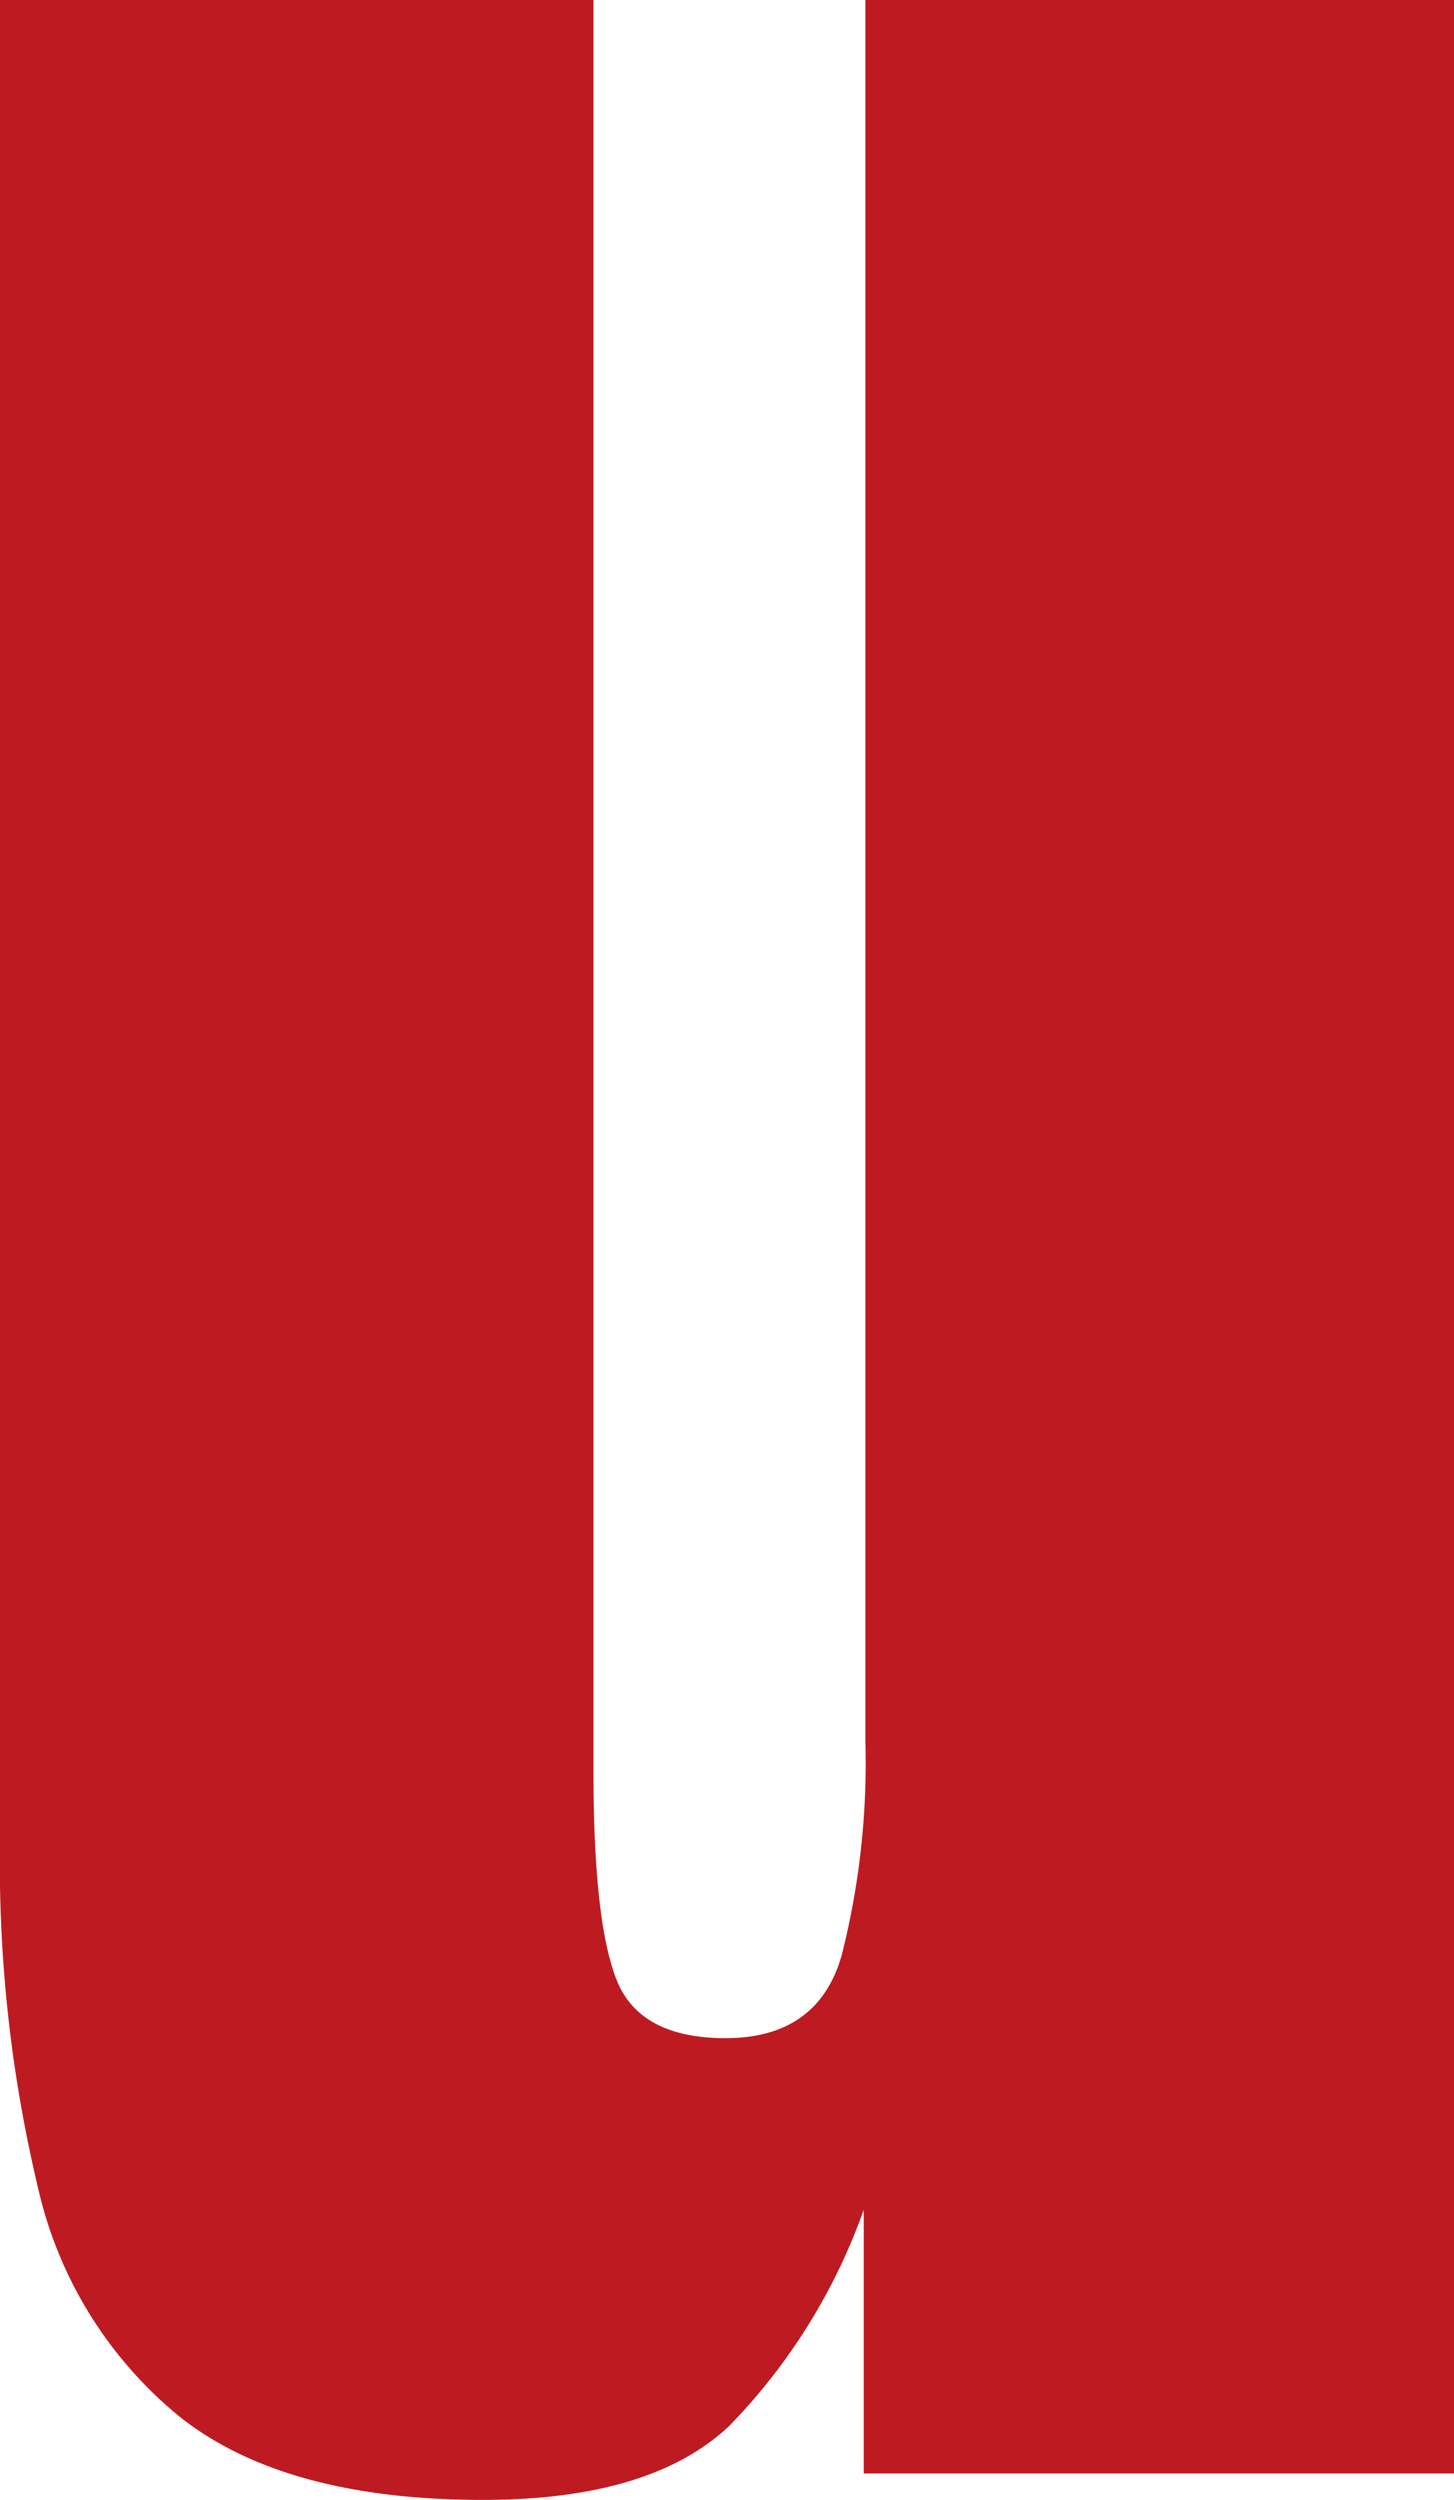
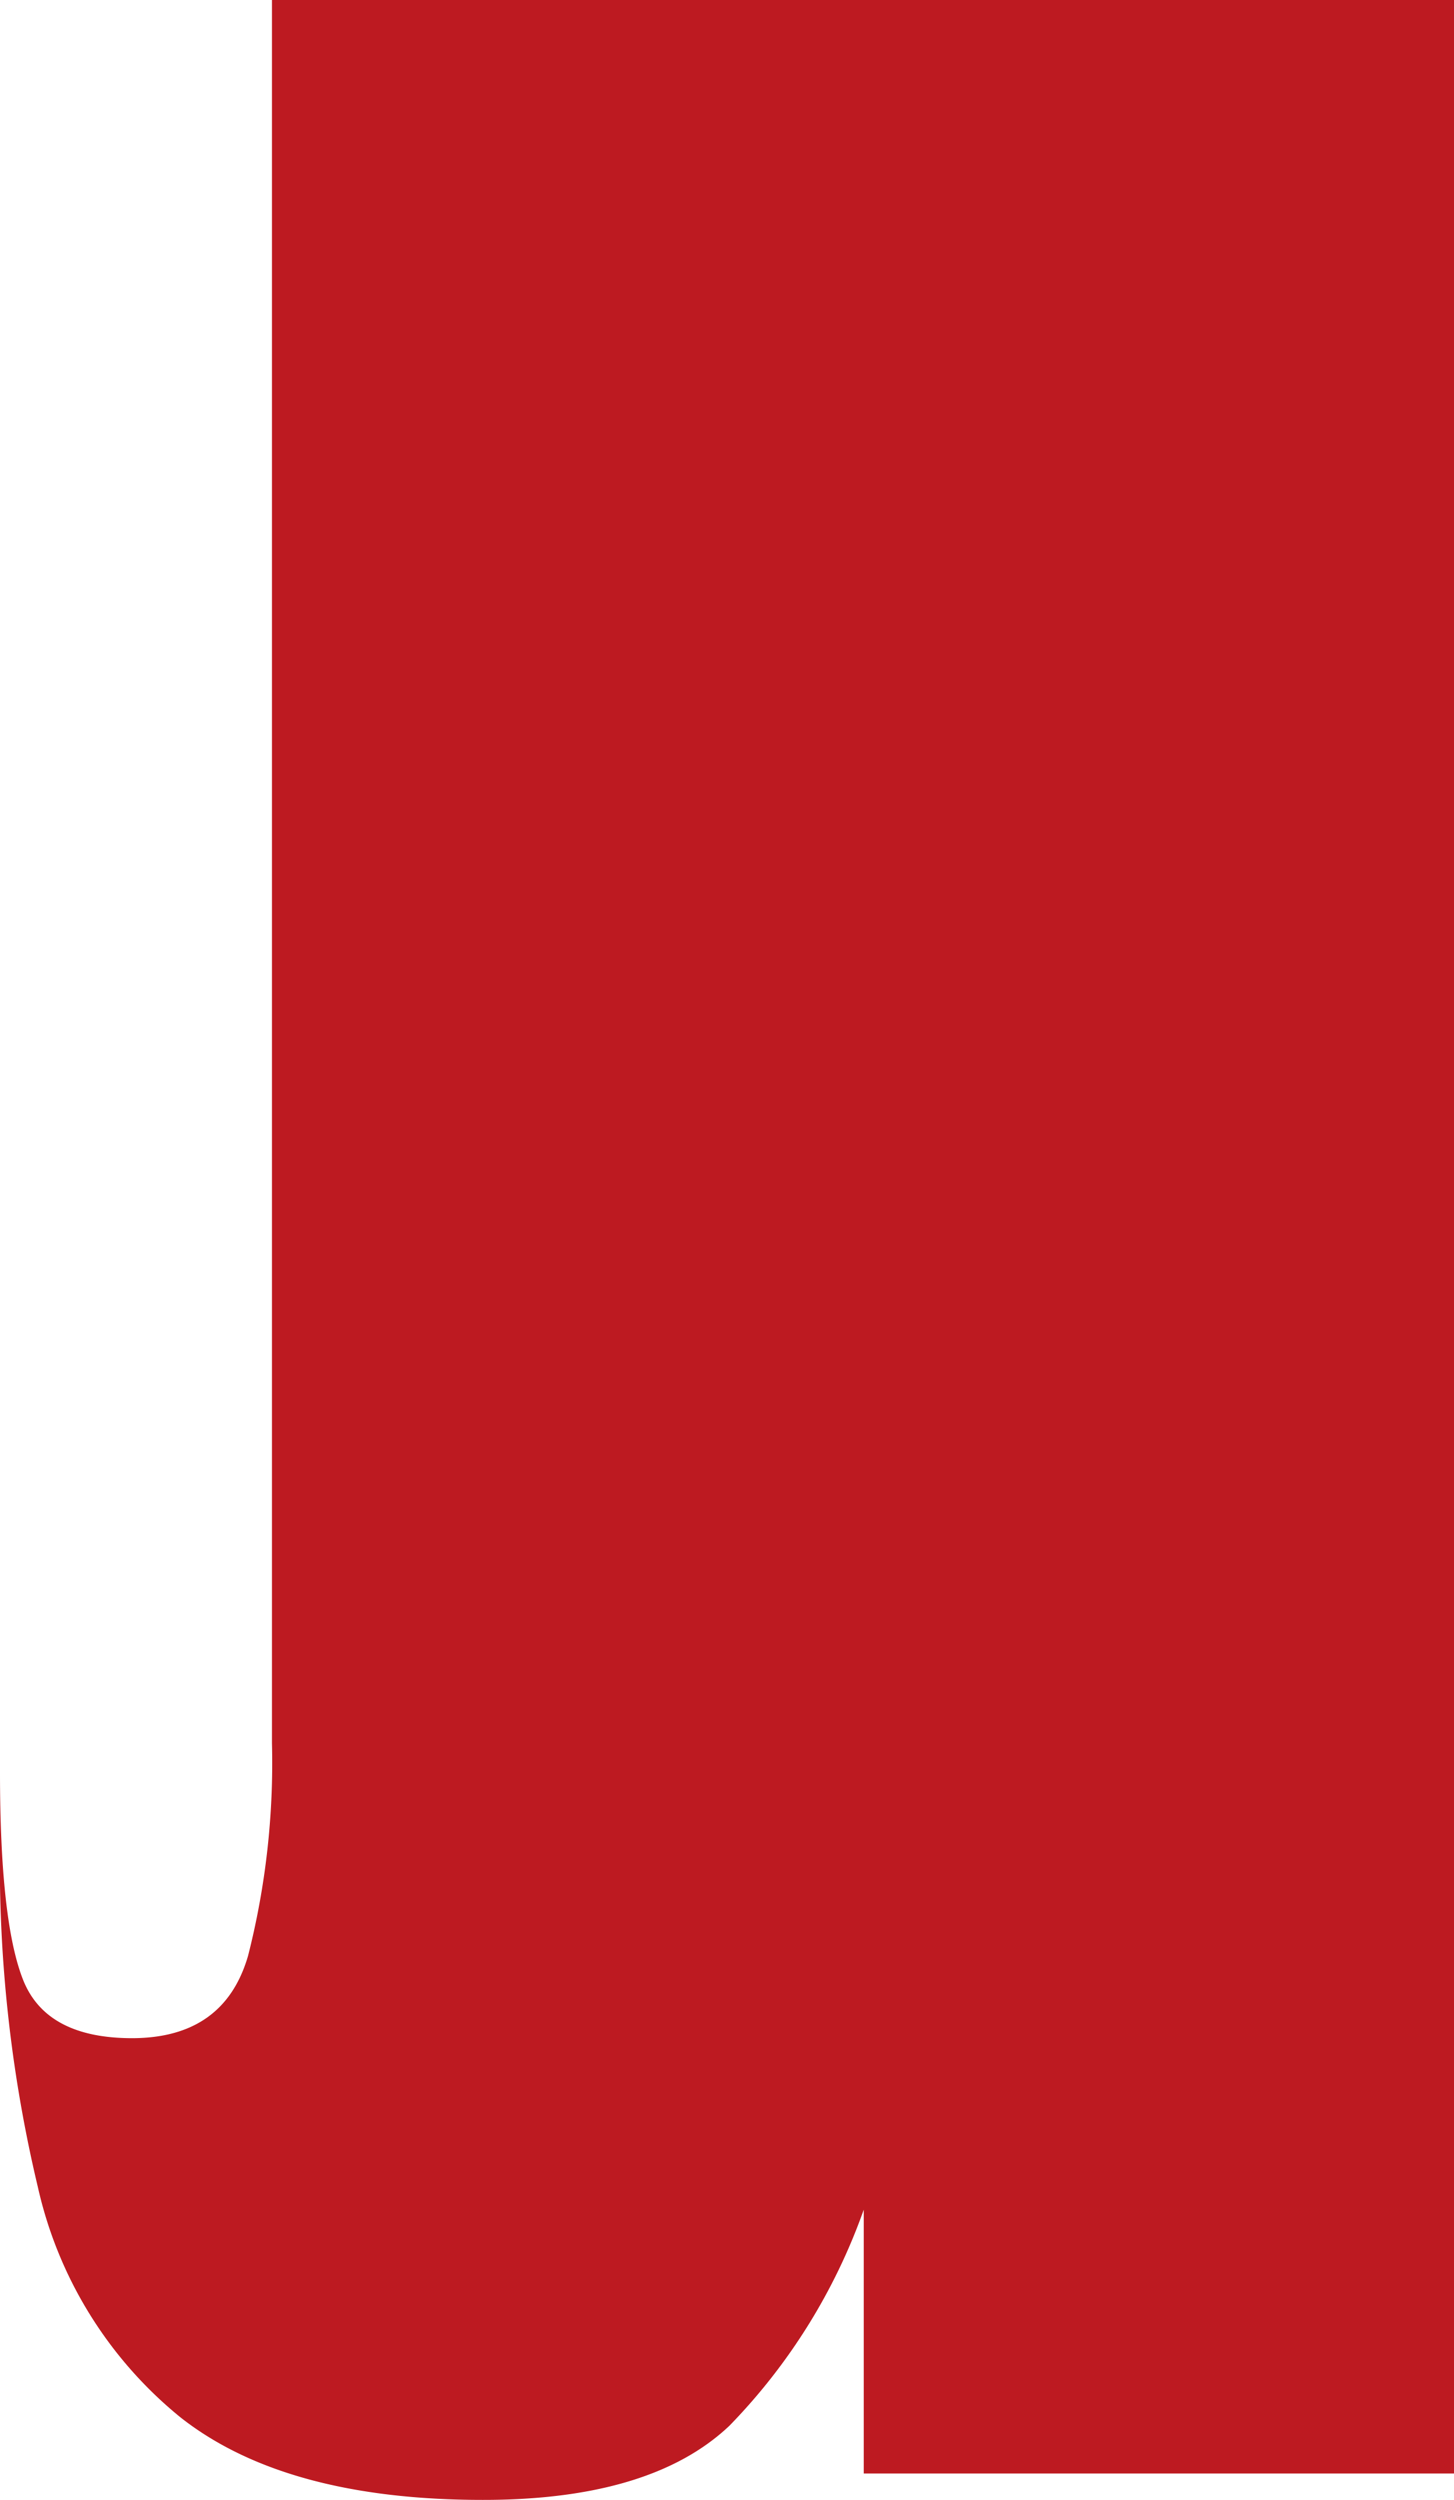
<svg xmlns="http://www.w3.org/2000/svg" width="71.452" height="122.807" viewBox="0 0 71.452 122.807">
-   <path d="M48.981,127.757q-9.716,0-14.863-4.053a20.274,20.274,0,0,1-7.007-11.3,68.574,68.574,0,0,1-1.864-16.969V4.95H54.412V92.031q0,7.294,1.13,10.166t5.348,2.878q4.537,0,5.712-4.046a38.4,38.4,0,0,0,1.174-10.454V4.95H96.7V126.461H67.693V113.5a29.151,29.151,0,0,1-6.6,10.613q-3.848,3.647-12.113,3.644" transform="translate(-25.247 -4.95)" fill="#bd1a21" />
+   <path d="M48.981,127.757q-9.716,0-14.863-4.053a20.274,20.274,0,0,1-7.007-11.3,68.574,68.574,0,0,1-1.864-16.969V4.95V92.031q0,7.294,1.13,10.166t5.348,2.878q4.537,0,5.712-4.046a38.4,38.4,0,0,0,1.174-10.454V4.95H96.7V126.461H67.693V113.5a29.151,29.151,0,0,1-6.6,10.613q-3.848,3.647-12.113,3.644" transform="translate(-25.247 -4.95)" fill="#bd1a21" />
</svg>